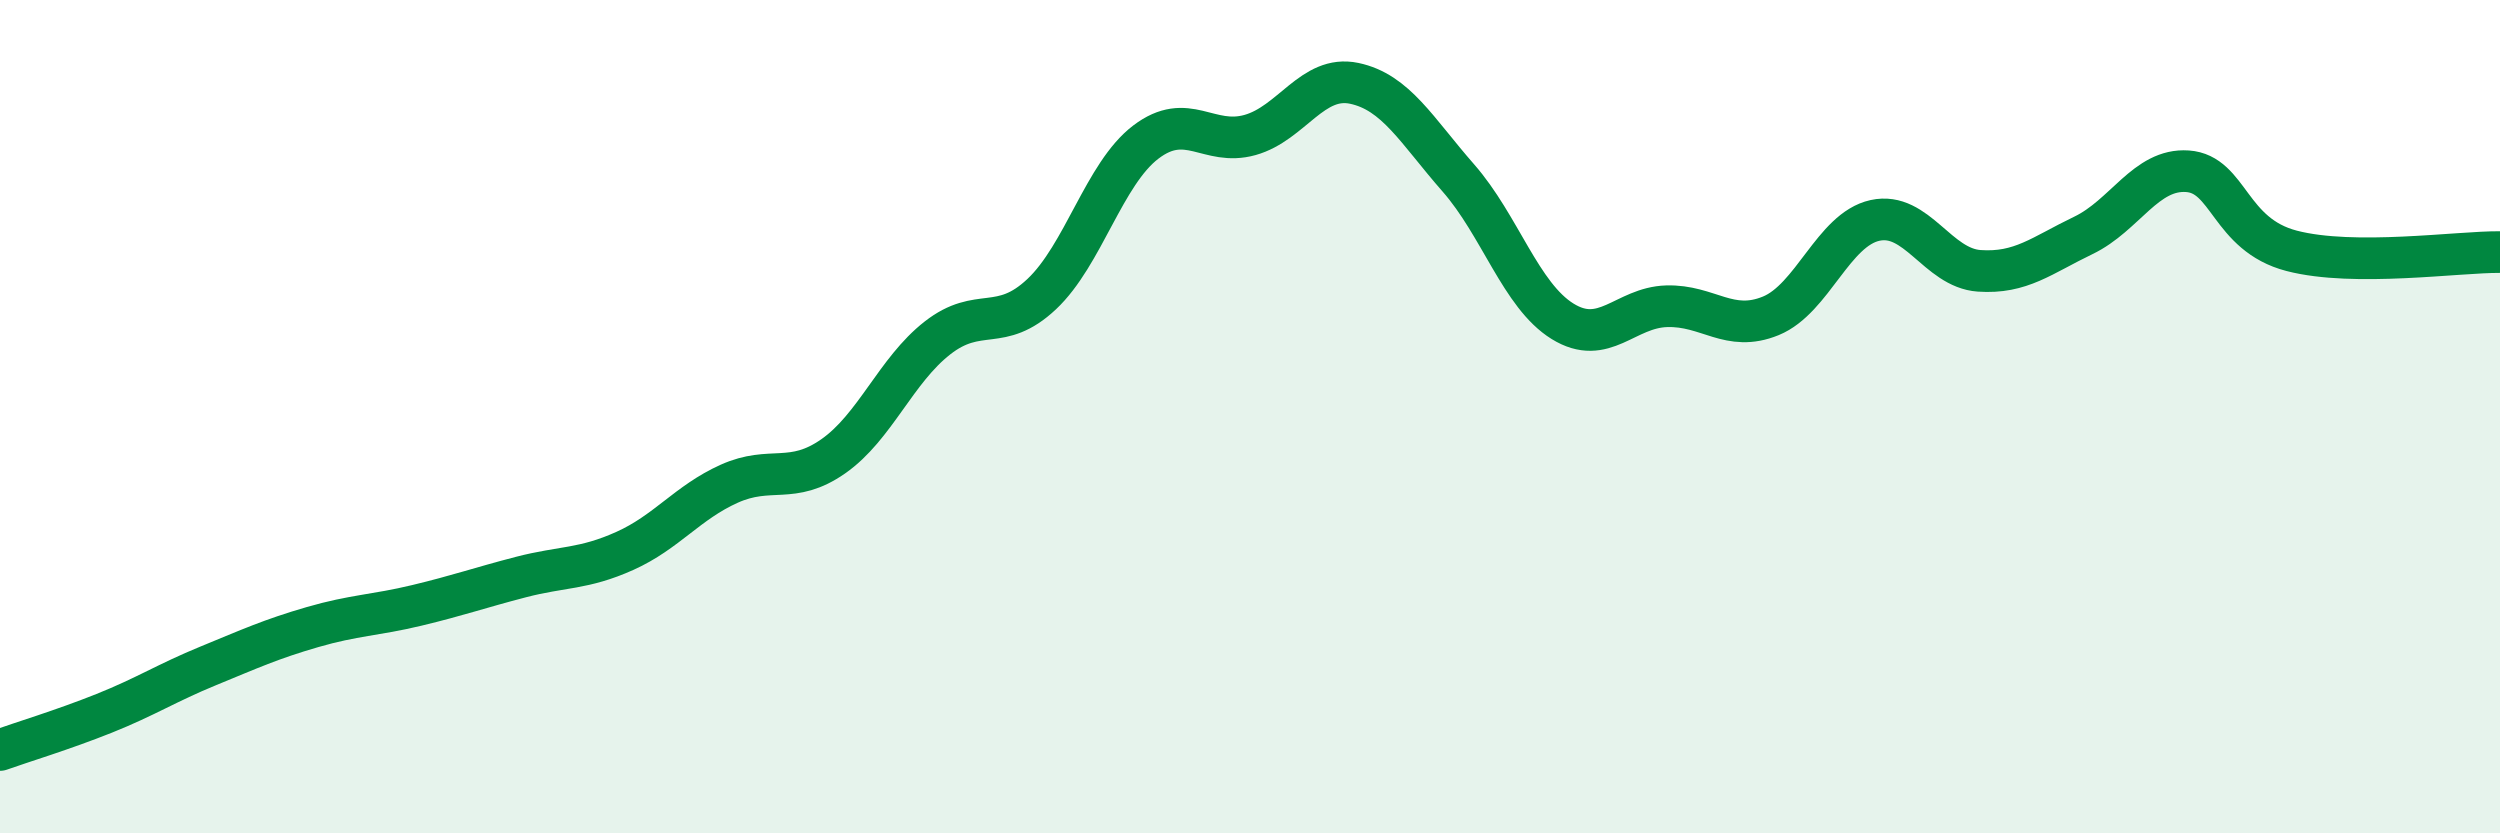
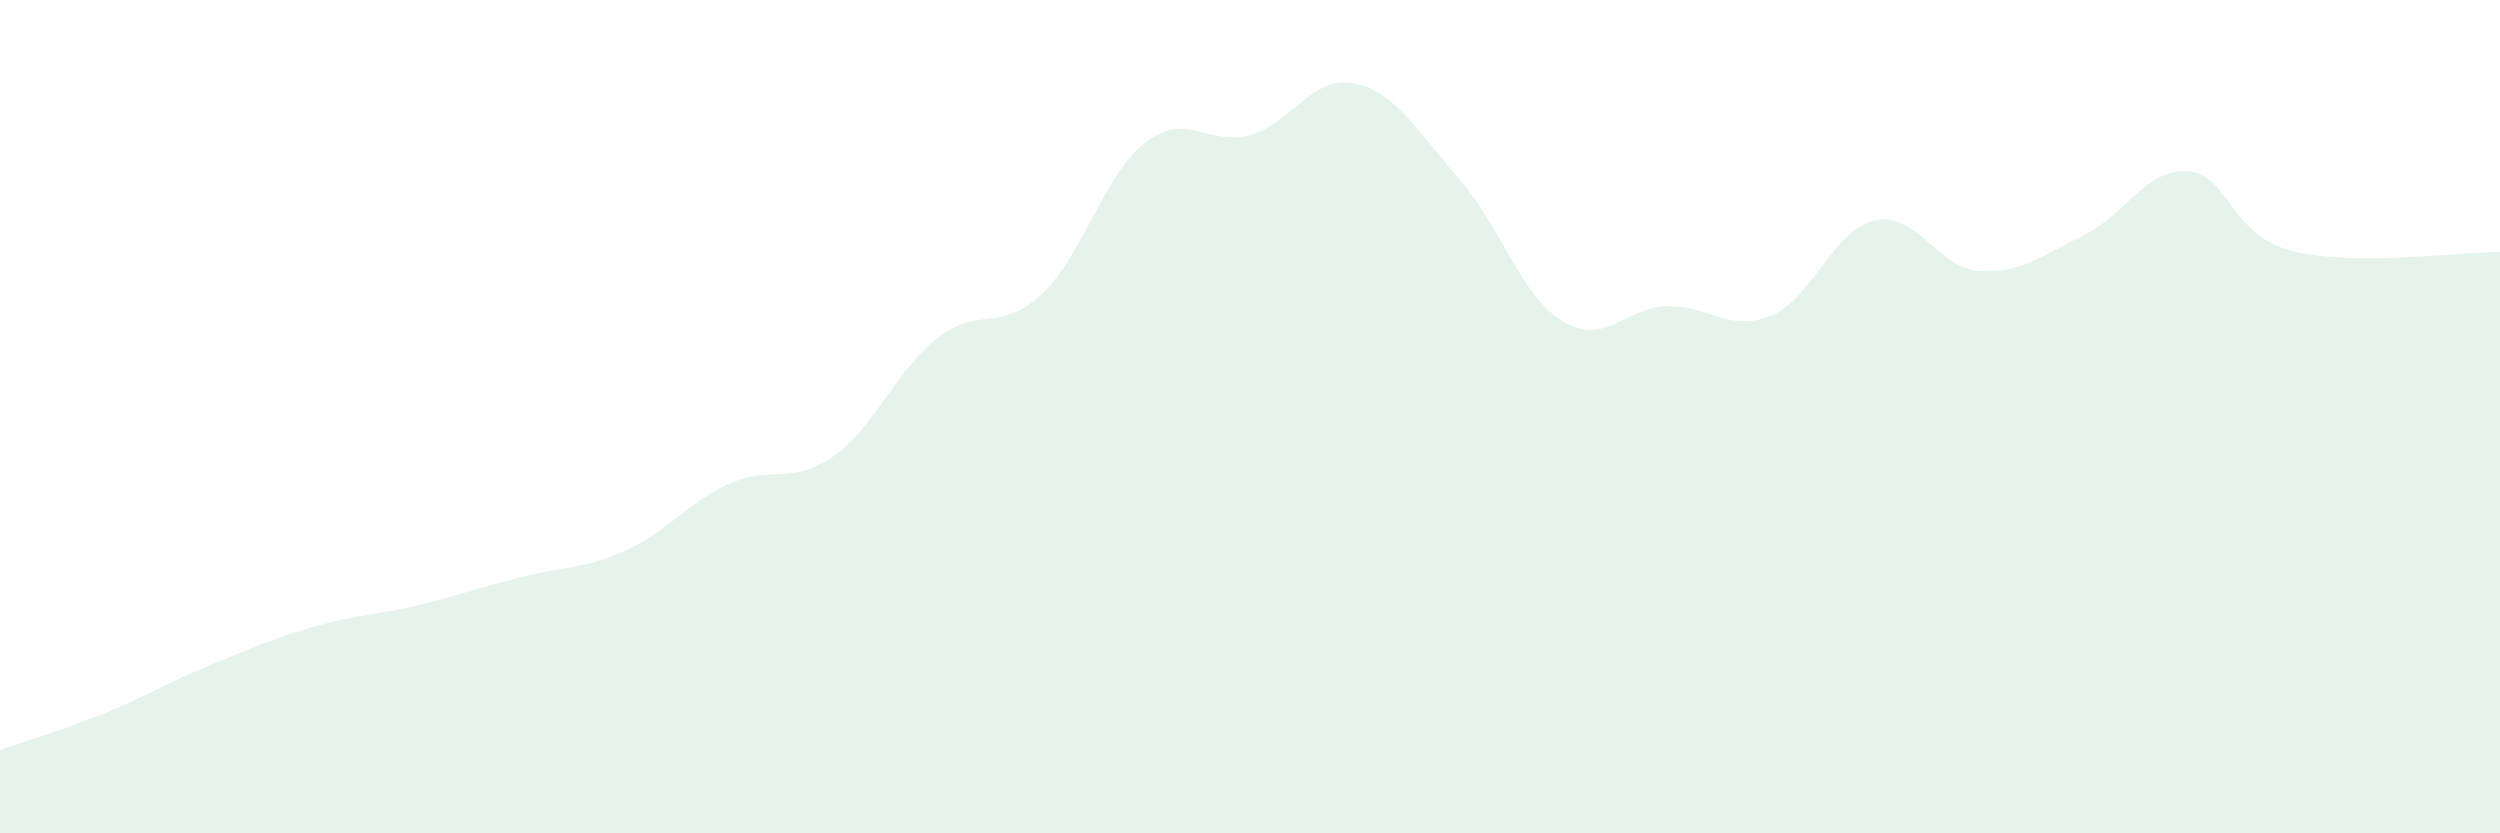
<svg xmlns="http://www.w3.org/2000/svg" width="60" height="20" viewBox="0 0 60 20">
-   <path d="M 0,18 C 0.5,17.82 1.5,17.52 2.5,17.12 C 3.5,16.72 4,16.39 5,15.98 C 6,15.57 6.5,15.34 7.5,15.05 C 8.5,14.76 9,14.77 10,14.53 C 11,14.29 11.5,14.11 12.5,13.85 C 13.5,13.59 14,13.67 15,13.22 C 16,12.77 16.5,12.06 17.5,11.61 C 18.5,11.16 19,11.65 20,10.95 C 21,10.25 21.5,8.89 22.5,8.11 C 23.5,7.33 24,8 25,7.06 C 26,6.12 26.5,4.17 27.5,3.41 C 28.5,2.65 29,3.52 30,3.24 C 31,2.96 31.5,1.79 32.5,2 C 33.5,2.21 34,3.13 35,4.27 C 36,5.41 36.5,7.09 37.5,7.71 C 38.5,8.33 39,7.38 40,7.35 C 41,7.32 41.5,7.99 42.5,7.58 C 43.5,7.17 44,5.51 45,5.29 C 46,5.07 46.5,6.43 47.5,6.5 C 48.5,6.57 49,6.13 50,5.65 C 51,5.17 51.5,4.04 52.5,4.11 C 53.5,4.18 53.5,5.63 55,6.02 C 56.5,6.41 59,6.04 60,6.05L60 20L0 20Z" fill="#008740" opacity="0.1" stroke-linecap="round" stroke-linejoin="round" />
-   <path d="M 0,18 C 0.5,17.82 1.5,17.52 2.5,17.12 C 3.5,16.72 4,16.39 5,15.98 C 6,15.57 6.5,15.34 7.5,15.05 C 8.5,14.76 9,14.77 10,14.53 C 11,14.29 11.5,14.11 12.5,13.85 C 13.5,13.59 14,13.67 15,13.22 C 16,12.77 16.5,12.06 17.5,11.61 C 18.5,11.16 19,11.65 20,10.95 C 21,10.25 21.5,8.89 22.5,8.11 C 23.5,7.33 24,8 25,7.06 C 26,6.12 26.5,4.17 27.5,3.41 C 28.5,2.65 29,3.52 30,3.24 C 31,2.96 31.5,1.79 32.5,2 C 33.5,2.21 34,3.13 35,4.27 C 36,5.41 36.5,7.09 37.5,7.71 C 38.5,8.33 39,7.38 40,7.35 C 41,7.32 41.5,7.99 42.5,7.58 C 43.5,7.17 44,5.51 45,5.29 C 46,5.07 46.5,6.43 47.5,6.5 C 48.5,6.57 49,6.13 50,5.65 C 51,5.17 51.5,4.04 52.5,4.11 C 53.5,4.18 53.5,5.63 55,6.02 C 56.5,6.41 59,6.04 60,6.05" stroke="#008740" stroke-width="1" fill="none" stroke-linecap="round" stroke-linejoin="round" />
+   <path d="M 0,18 C 0.5,17.82 1.5,17.52 2.5,17.12 C 3.5,16.72 4,16.39 5,15.98 C 6,15.57 6.5,15.34 7.5,15.05 C 8.5,14.76 9,14.77 10,14.53 C 11,14.29 11.5,14.11 12.5,13.85 C 13.5,13.59 14,13.67 15,13.22 C 16,12.77 16.5,12.06 17.5,11.61 C 18.5,11.16 19,11.65 20,10.95 C 21,10.25 21.5,8.89 22.5,8.11 C 23.5,7.33 24,8 25,7.06 C 26,6.12 26.5,4.17 27.5,3.41 C 28.5,2.65 29,3.52 30,3.24 C 31,2.96 31.5,1.79 32.5,2 C 33.5,2.21 34,3.13 35,4.27 C 36,5.41 36.5,7.09 37.5,7.71 C 38.5,8.33 39,7.38 40,7.35 C 41,7.32 41.5,7.99 42.5,7.58 C 43.5,7.17 44,5.51 45,5.29 C 46,5.07 46.5,6.43 47.5,6.5 C 48.5,6.57 49,6.13 50,5.65 C 51,5.17 51.5,4.04 52.5,4.11 C 53.5,4.18 53.5,5.63 55,6.02 C 56.5,6.41 59,6.04 60,6.05L60 20L0 20" fill="#008740" opacity="0.1" stroke-linecap="round" stroke-linejoin="round" />
</svg>